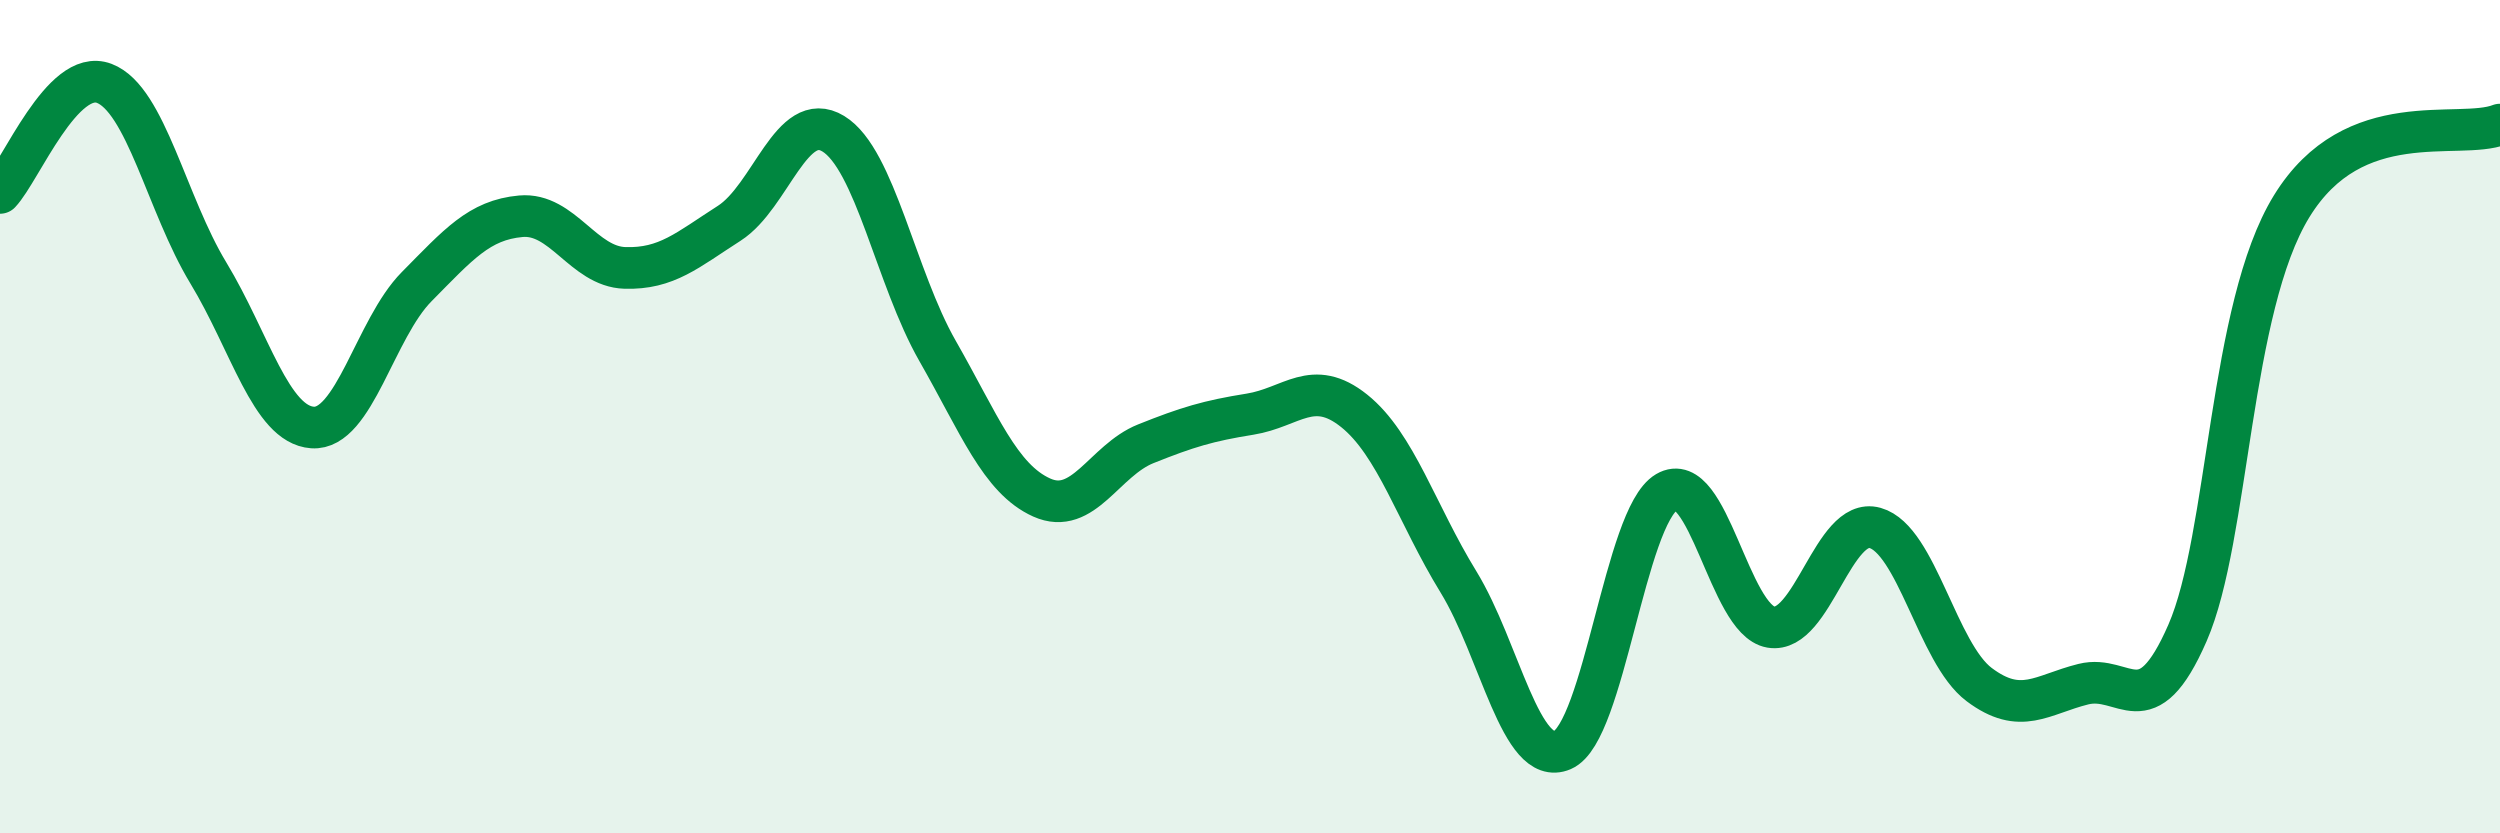
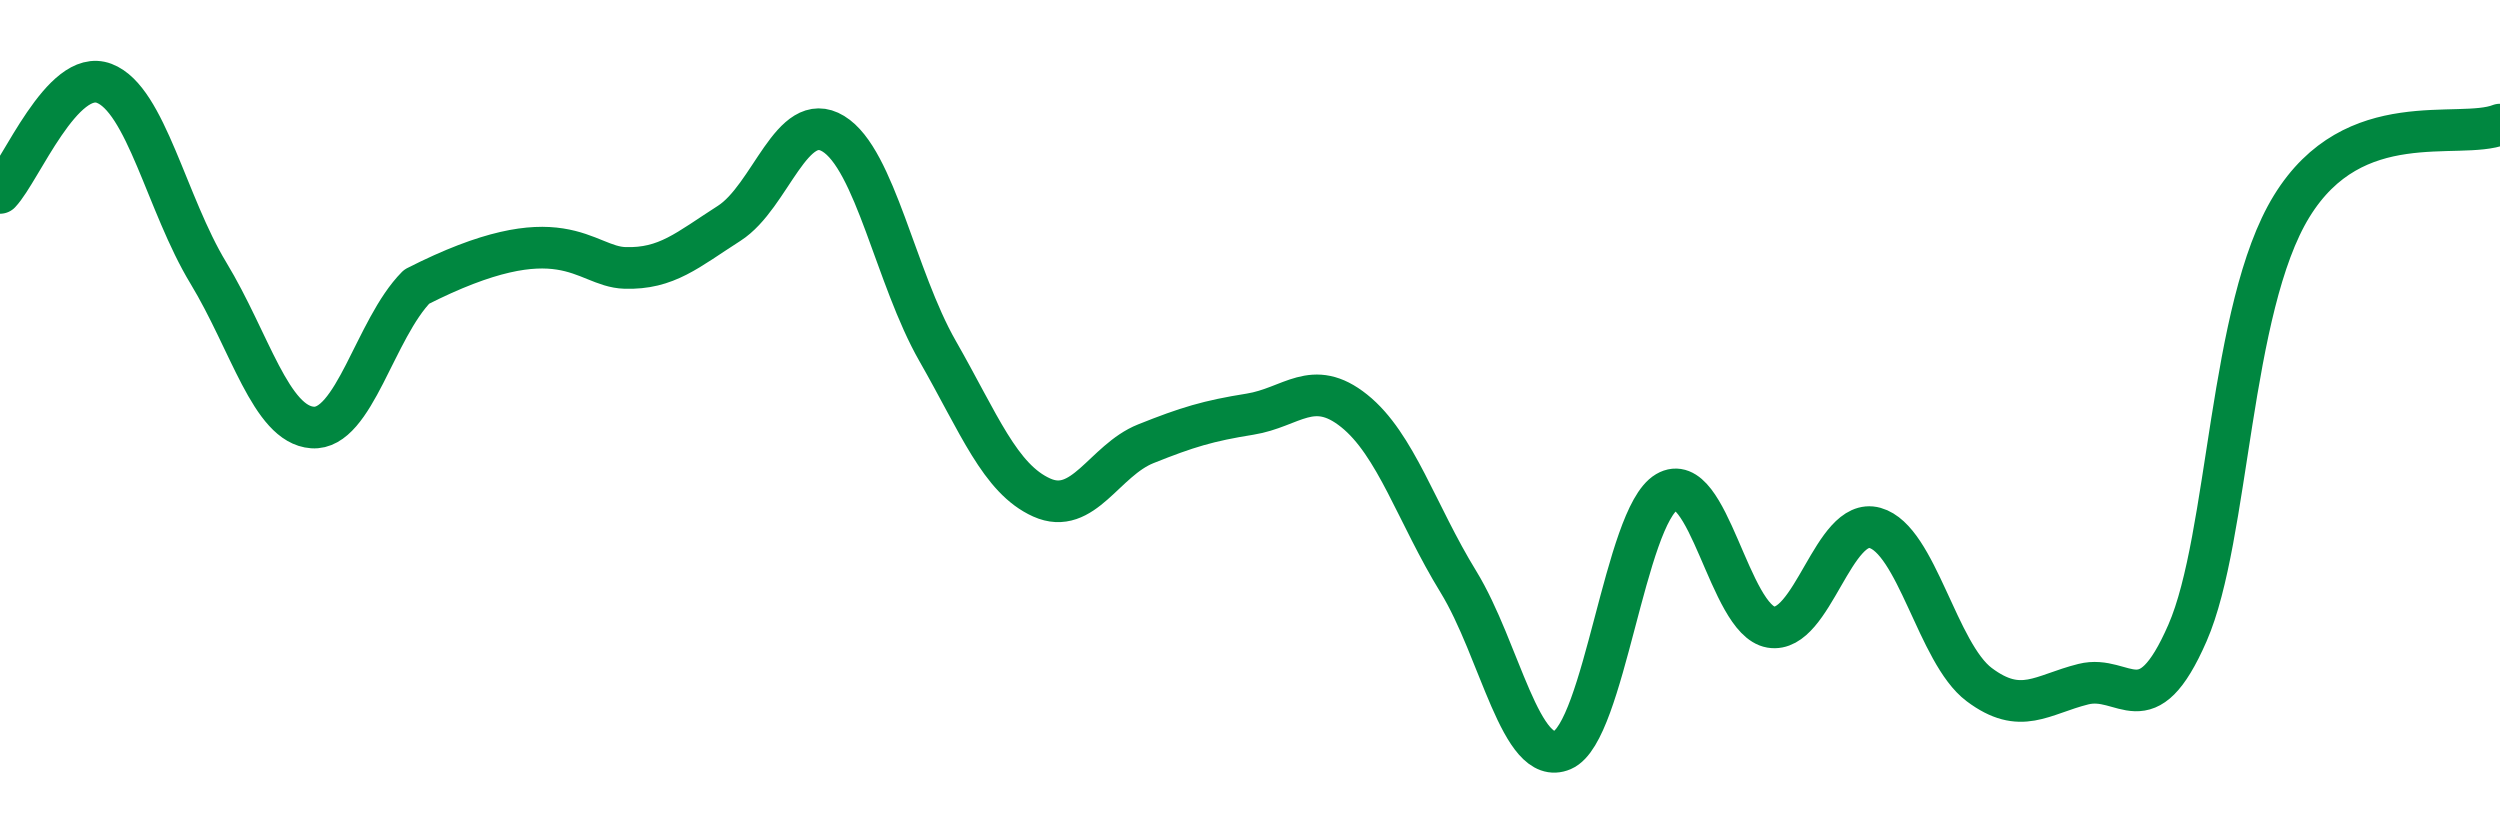
<svg xmlns="http://www.w3.org/2000/svg" width="60" height="20" viewBox="0 0 60 20">
-   <path d="M 0,4.63 C 0.5,4.1 1.5,1.62 2.5,2 C 3.5,2.38 4,4.9 5,6.55 C 6,8.2 6.5,10.19 7.5,10.26 C 8.5,10.33 9,7.89 10,6.88 C 11,5.87 11.5,5.28 12.5,5.19 C 13.5,5.1 14,6.4 15,6.43 C 16,6.46 16.5,6 17.5,5.36 C 18.5,4.72 19,2.6 20,3.21 C 21,3.82 21.5,6.67 22.5,8.42 C 23.5,10.17 24,11.49 25,11.94 C 26,12.39 26.5,11.05 27.5,10.65 C 28.5,10.25 29,10.1 30,9.94 C 31,9.78 31.5,9.06 32.5,9.86 C 33.5,10.66 34,12.33 35,13.96 C 36,15.59 36.5,18.43 37.5,18 C 38.5,17.57 39,12.4 40,11.81 C 41,11.22 41.5,14.88 42.5,15.05 C 43.5,15.22 44,12.39 45,12.67 C 46,12.95 46.5,15.68 47.5,16.43 C 48.5,17.18 49,16.67 50,16.42 C 51,16.17 51.5,17.48 52.5,15.19 C 53.5,12.9 53.5,7.39 55,4.95 C 56.5,2.51 59,3.38 60,2.99L60 20L0 20Z" fill="#008740" opacity="0.1" stroke-linecap="round" stroke-linejoin="round" />
-   <path d="M 0,4.63 C 0.5,4.1 1.5,1.62 2.5,2 C 3.5,2.38 4,4.9 5,6.55 C 6,8.2 6.5,10.19 7.5,10.26 C 8.5,10.33 9,7.89 10,6.88 C 11,5.87 11.5,5.28 12.5,5.19 C 13.5,5.1 14,6.4 15,6.43 C 16,6.46 16.5,6 17.5,5.36 C 18.5,4.72 19,2.6 20,3.21 C 21,3.82 21.5,6.67 22.5,8.42 C 23.5,10.17 24,11.49 25,11.94 C 26,12.39 26.5,11.05 27.5,10.65 C 28.5,10.25 29,10.1 30,9.94 C 31,9.78 31.5,9.06 32.5,9.86 C 33.5,10.66 34,12.33 35,13.96 C 36,15.59 36.5,18.43 37.5,18 C 38.5,17.57 39,12.4 40,11.81 C 41,11.22 41.5,14.88 42.5,15.05 C 43.5,15.22 44,12.39 45,12.67 C 46,12.95 46.5,15.68 47.5,16.43 C 48.5,17.18 49,16.67 50,16.42 C 51,16.17 51.5,17.48 52.5,15.19 C 53.5,12.9 53.5,7.39 55,4.95 C 56.5,2.51 59,3.38 60,2.99" stroke="#008740" stroke-width="1" fill="none" stroke-linecap="round" stroke-linejoin="round" />
+   <path d="M 0,4.63 C 0.5,4.1 1.5,1.62 2.5,2 C 3.5,2.38 4,4.9 5,6.55 C 6,8.2 6.5,10.19 7.5,10.26 C 8.5,10.33 9,7.89 10,6.88 C 13.5,5.1 14,6.4 15,6.43 C 16,6.46 16.5,6 17.5,5.36 C 18.5,4.72 19,2.6 20,3.21 C 21,3.82 21.5,6.67 22.5,8.42 C 23.5,10.17 24,11.49 25,11.94 C 26,12.39 26.5,11.05 27.5,10.65 C 28.5,10.25 29,10.1 30,9.94 C 31,9.78 31.5,9.06 32.5,9.86 C 33.5,10.66 34,12.33 35,13.96 C 36,15.59 36.5,18.43 37.5,18 C 38.5,17.57 39,12.4 40,11.81 C 41,11.22 41.5,14.88 42.5,15.05 C 43.5,15.22 44,12.39 45,12.67 C 46,12.95 46.5,15.68 47.5,16.43 C 48.5,17.18 49,16.67 50,16.42 C 51,16.17 51.5,17.48 52.5,15.19 C 53.5,12.9 53.5,7.39 55,4.95 C 56.5,2.51 59,3.38 60,2.99" stroke="#008740" stroke-width="1" fill="none" stroke-linecap="round" stroke-linejoin="round" />
</svg>